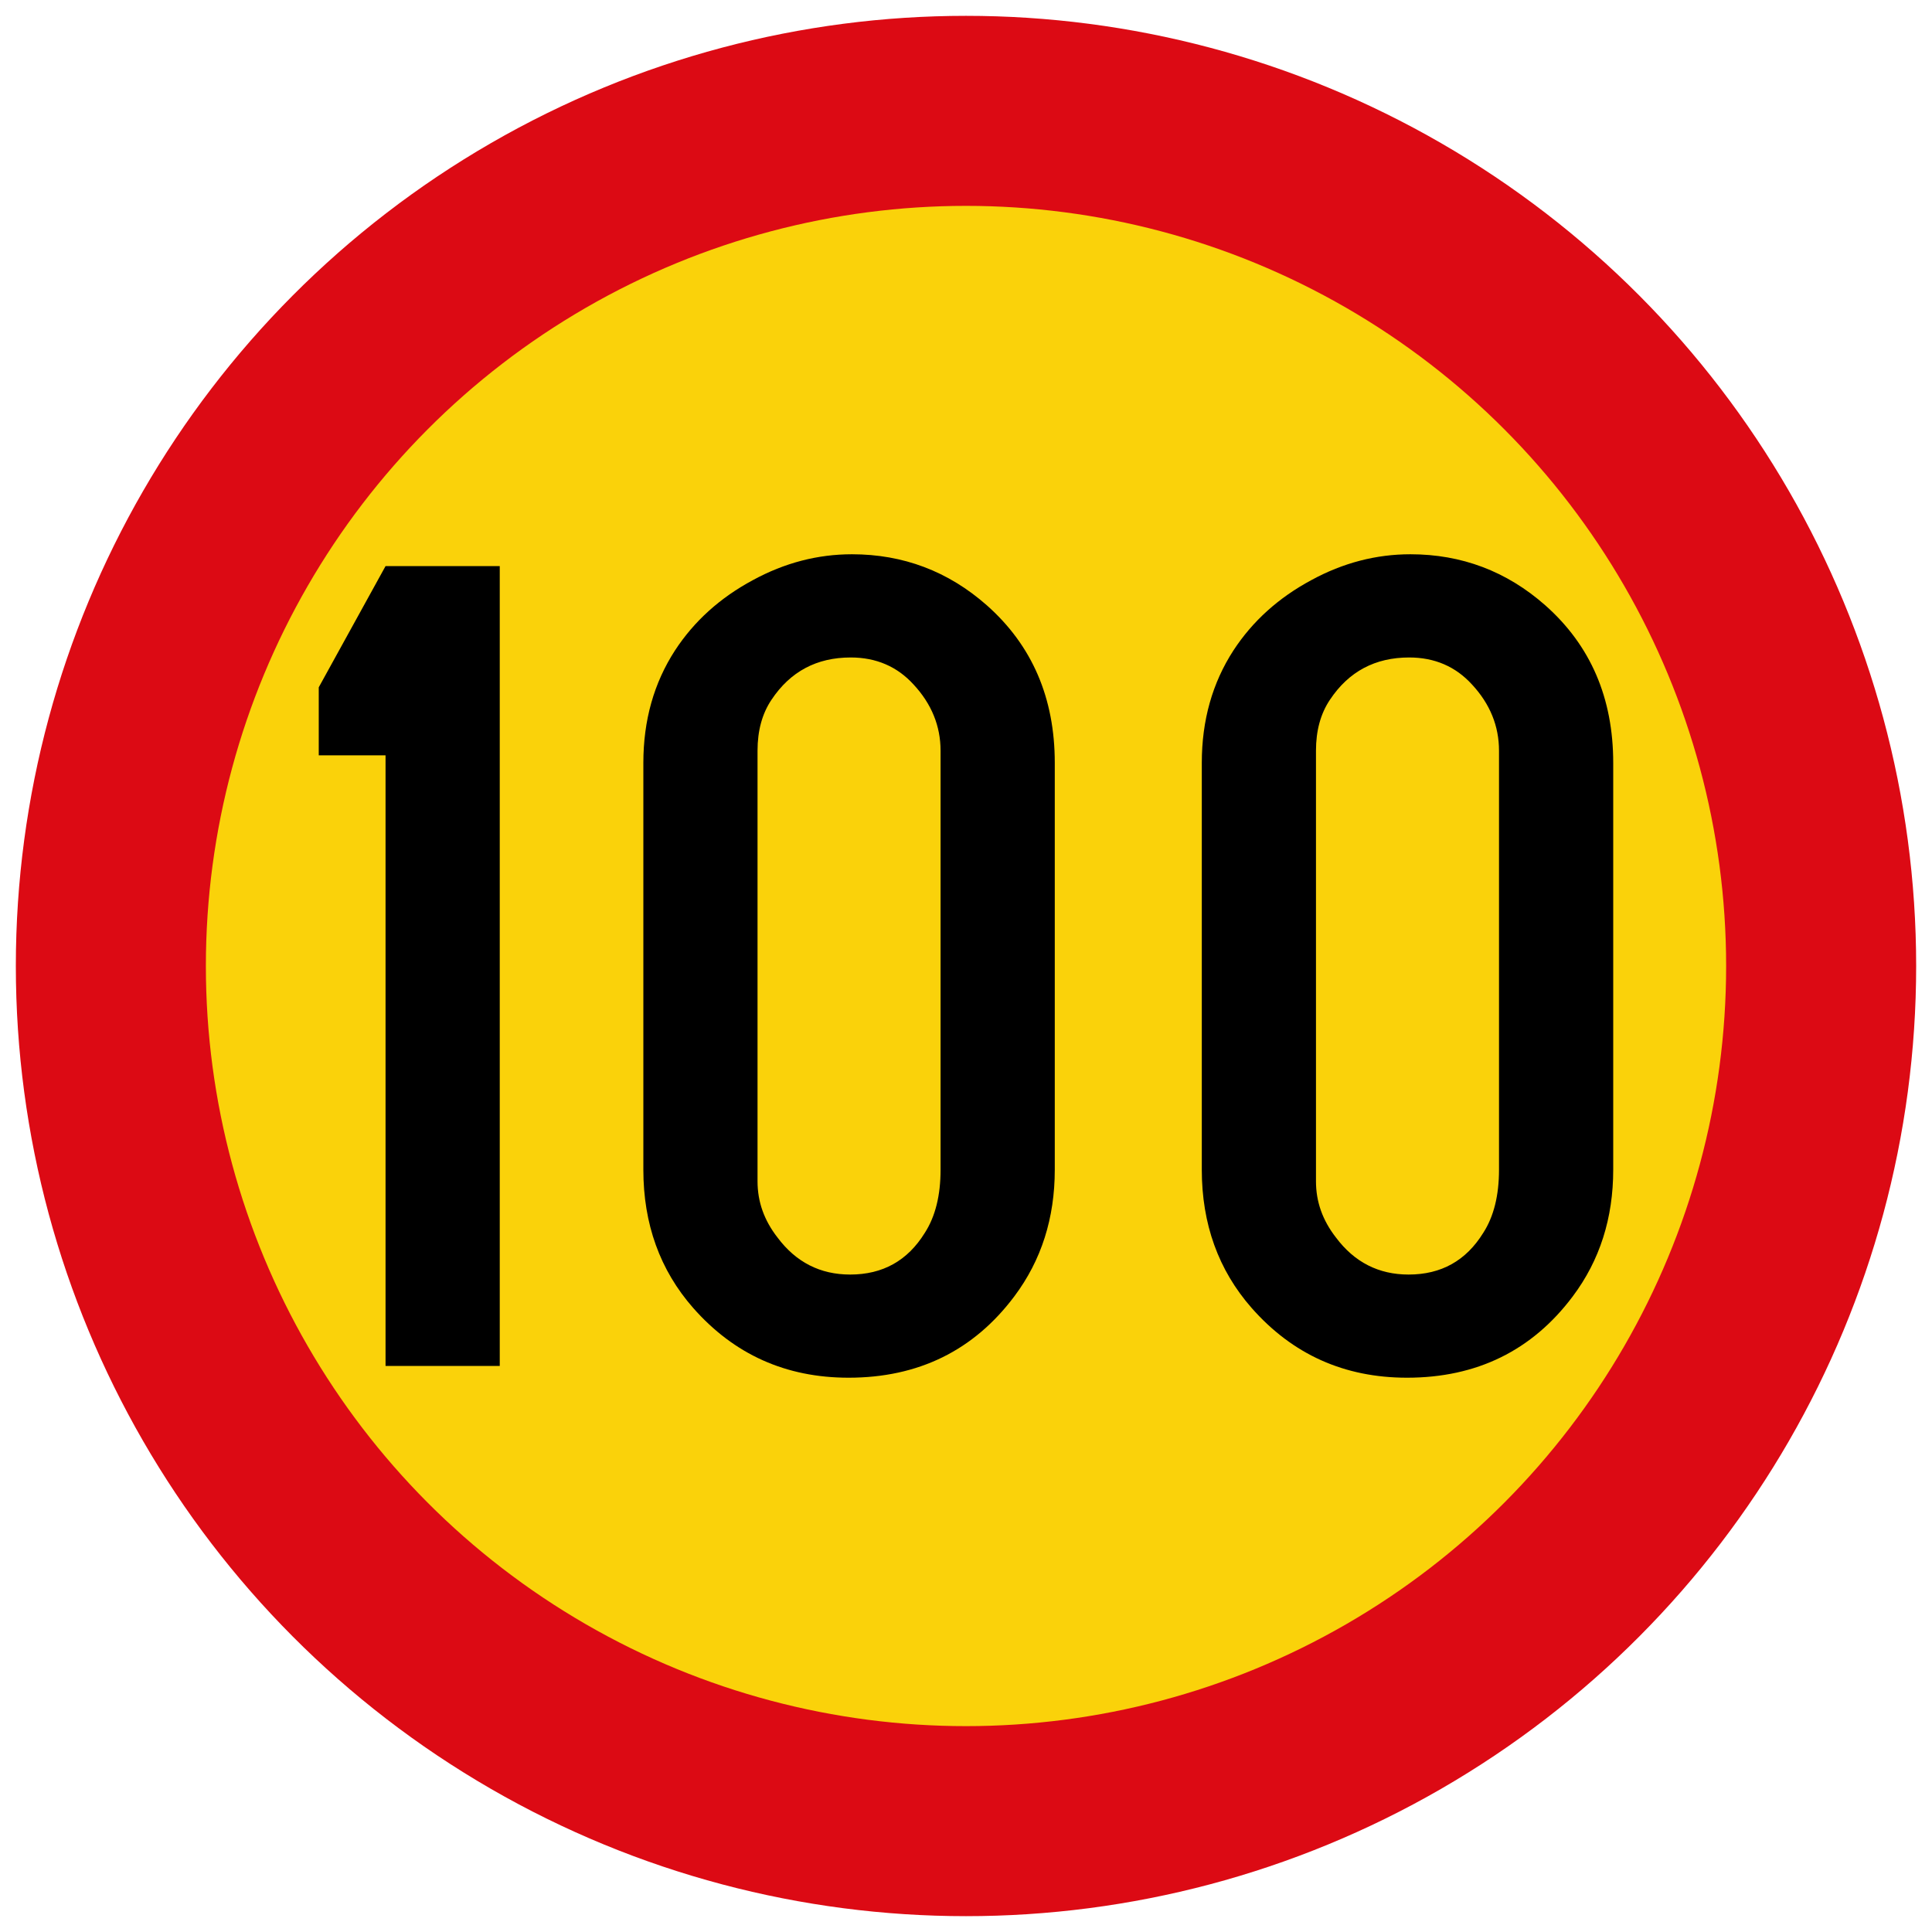
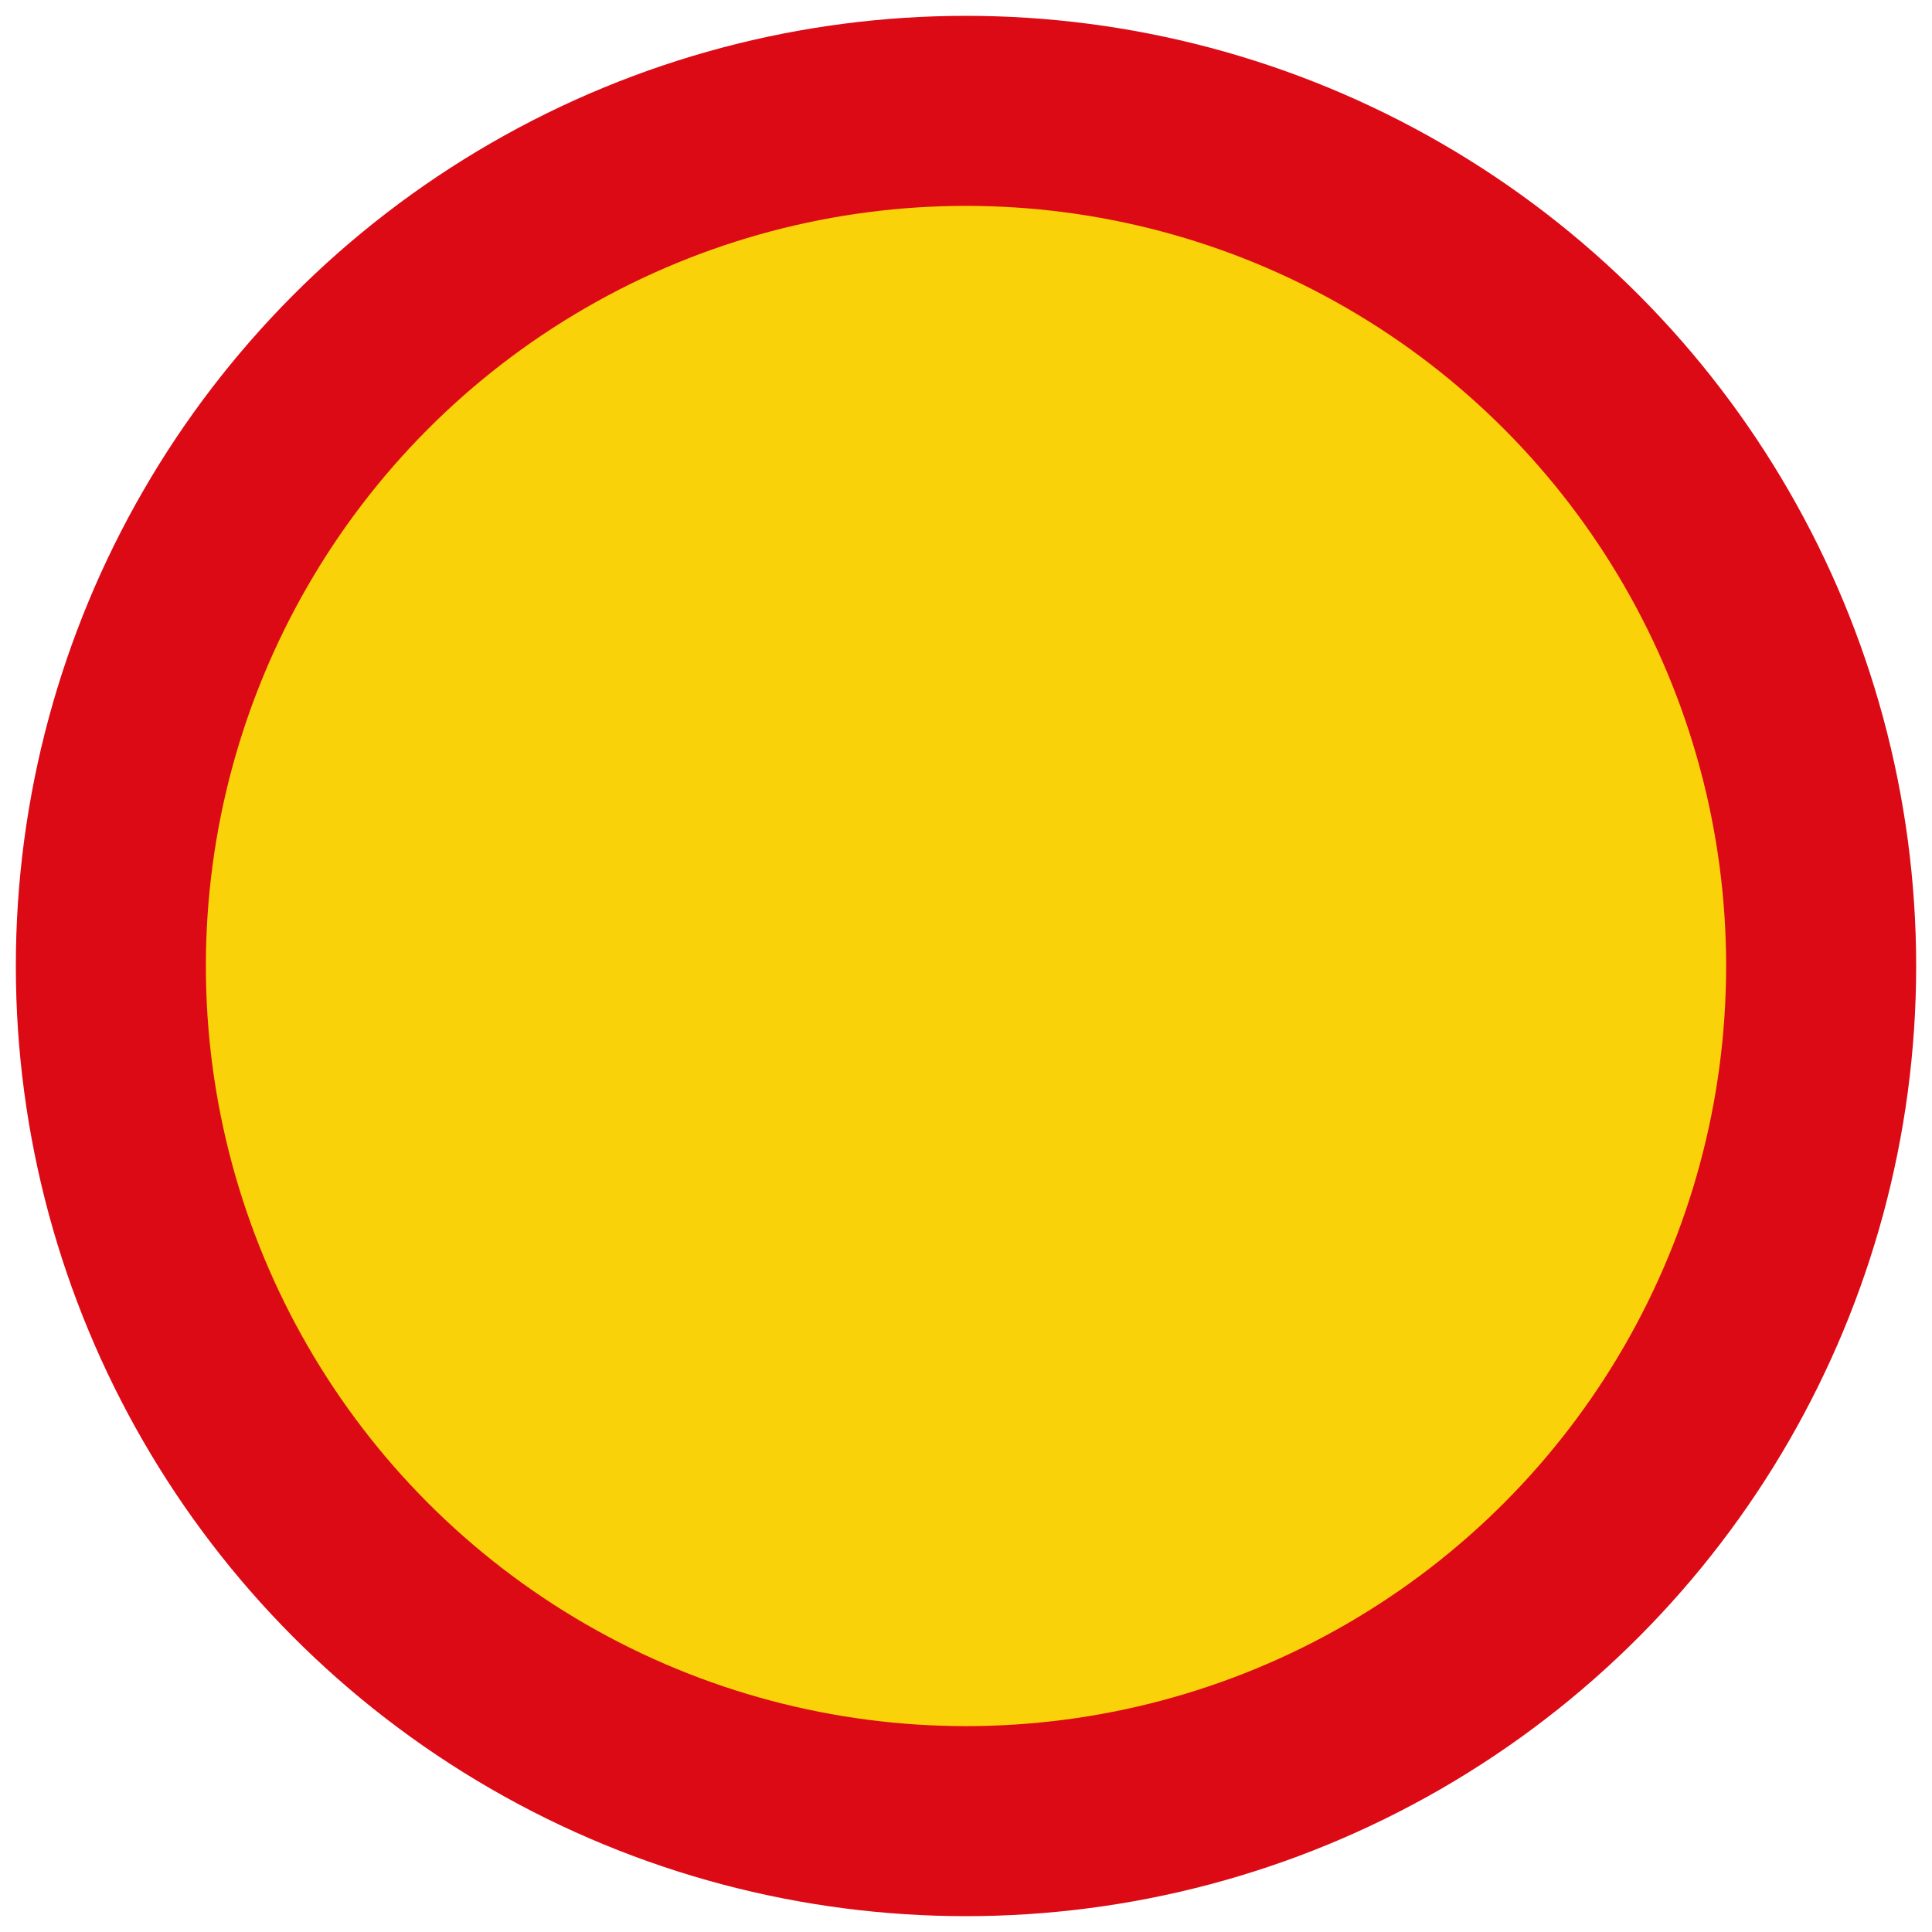
<svg xmlns="http://www.w3.org/2000/svg" xmlns:ns1="http://www.inkscape.org/namespaces/inkscape" xmlns:ns2="http://sodipodi.sourceforge.net/DTD/sodipodi-0.dtd" width="61mm" height="61mm" viewBox="0 0 61 61" version="1.1" id="svg833" ns1:version="0.92.2 (5c3e80d, 2017-08-06)" ns2:docname="33.svg">
  <defs id="defs827" />
  <ns2:namedview id="base" pagecolor="#ffffff" bordercolor="#666666" borderopacity="1.0" ns1:pageopacity="0.0" ns1:pageshadow="2" ns1:zoom="1.979899" ns1:cx="124.72157" ns1:cy="102.13309" ns1:document-units="mm" ns1:current-layer="layer1" showgrid="false" ns1:window-width="1920" ns1:window-height="1057" ns1:window-x="-8" ns1:window-y="-8" ns1:window-maximized="1" />
  <g ns1:label="Layer 1" ns1:groupmode="layer" id="layer1" transform="translate(0,-236)">
    <circle style="opacity:1;fill:#dc0a14;fill-opacity:1;fill-rule:nonzero;stroke:none;stroke-width:0.184;stroke-linecap:square;stroke-linejoin:round;stroke-miterlimit:4;stroke-dasharray:none;stroke-opacity:1;paint-order:stroke fill markers" id="path17" cx="30.5" cy="266.5" r="30" />
    <circle r="24" cy="266.5" cx="30.5" id="circle1748" style="opacity:1;fill:#fad20a;fill-opacity:1;fill-rule:nonzero;stroke:none;stroke-width:0.147;stroke-linecap:square;stroke-linejoin:round;stroke-miterlimit:4;stroke-dasharray:none;stroke-opacity:1;paint-order:stroke fill markers" />
-     <path ns1:connector-curvature="0" style="clip-rule:evenodd;fill:#000000;fill-opacity:1;fill-rule:nonzero;stroke:none;stroke-width:0.1;image-rendering:optimizeQuality;shape-rendering:geometricPrecision;text-rendering:geometricPrecision" class="fil2" d="m 15.779,253.873 v 25.255 h -3.606 v -19.28 h -2.109 v -2.147 l 2.109,-3.827 h 3.606 z m 4.534,19.059 v -12.845 c 0,-1.345 0.335,-2.526 0.998,-3.549 0.606,-0.928 1.427,-1.667 2.463,-2.223 0.998,-0.543 2.04,-0.815 3.126,-0.815 1.617,0 3.038,0.537 4.256,1.61 1.434,1.269 2.147,2.93 2.147,4.976 v 12.845 c 0,1.528 -0.423,2.861 -1.276,3.998 -1.282,1.711 -3.031,2.57 -5.235,2.57 -1.977,0 -3.612,-0.733 -4.907,-2.204 -1.048,-1.194 -1.572,-2.652 -1.572,-4.364 z m 9.384,0 v -13.23 c 0,-0.777 -0.284,-1.478 -0.853,-2.09 -0.518,-0.568 -1.181,-0.853 -1.983,-0.853 -1.074,0 -1.907,0.442 -2.501,1.333 -0.297,0.442 -0.442,0.979 -0.442,1.61 v 13.597 c 0,0.644 0.208,1.232 0.632,1.775 0.581,0.777 1.345,1.168 2.292,1.168 1.029,0 1.812,-0.436 2.356,-1.314 0.335,-0.518 0.499,-1.187 0.499,-1.996 z m 8.248,0 v -12.845 c 0,-1.345 0.335,-2.526 0.998,-3.549 0.606,-0.928 1.427,-1.667 2.463,-2.223 0.998,-0.543 2.04,-0.815 3.126,-0.815 1.617,0 3.038,0.537 4.256,1.61 1.434,1.269 2.147,2.93 2.147,4.976 v 12.845 c 0,1.528 -0.423,2.861 -1.276,3.998 -1.282,1.711 -3.031,2.57 -5.235,2.57 -1.977,0 -3.612,-0.733 -4.907,-2.204 -1.048,-1.194 -1.572,-2.652 -1.572,-4.364 z m 9.384,0 v -13.23 c 0,-0.777 -0.284,-1.478 -0.853,-2.09 -0.518,-0.568 -1.181,-0.853 -1.983,-0.853 -1.074,0 -1.907,0.442 -2.501,1.333 -0.297,0.442 -0.442,0.979 -0.442,1.61 v 13.597 c 0,0.644 0.208,1.232 0.632,1.775 0.581,0.777 1.345,1.168 2.292,1.168 1.029,0 1.812,-0.436 2.356,-1.314 0.335,-0.518 0.499,-1.187 0.499,-1.996 z" id="path11" />
  </g>
</svg>